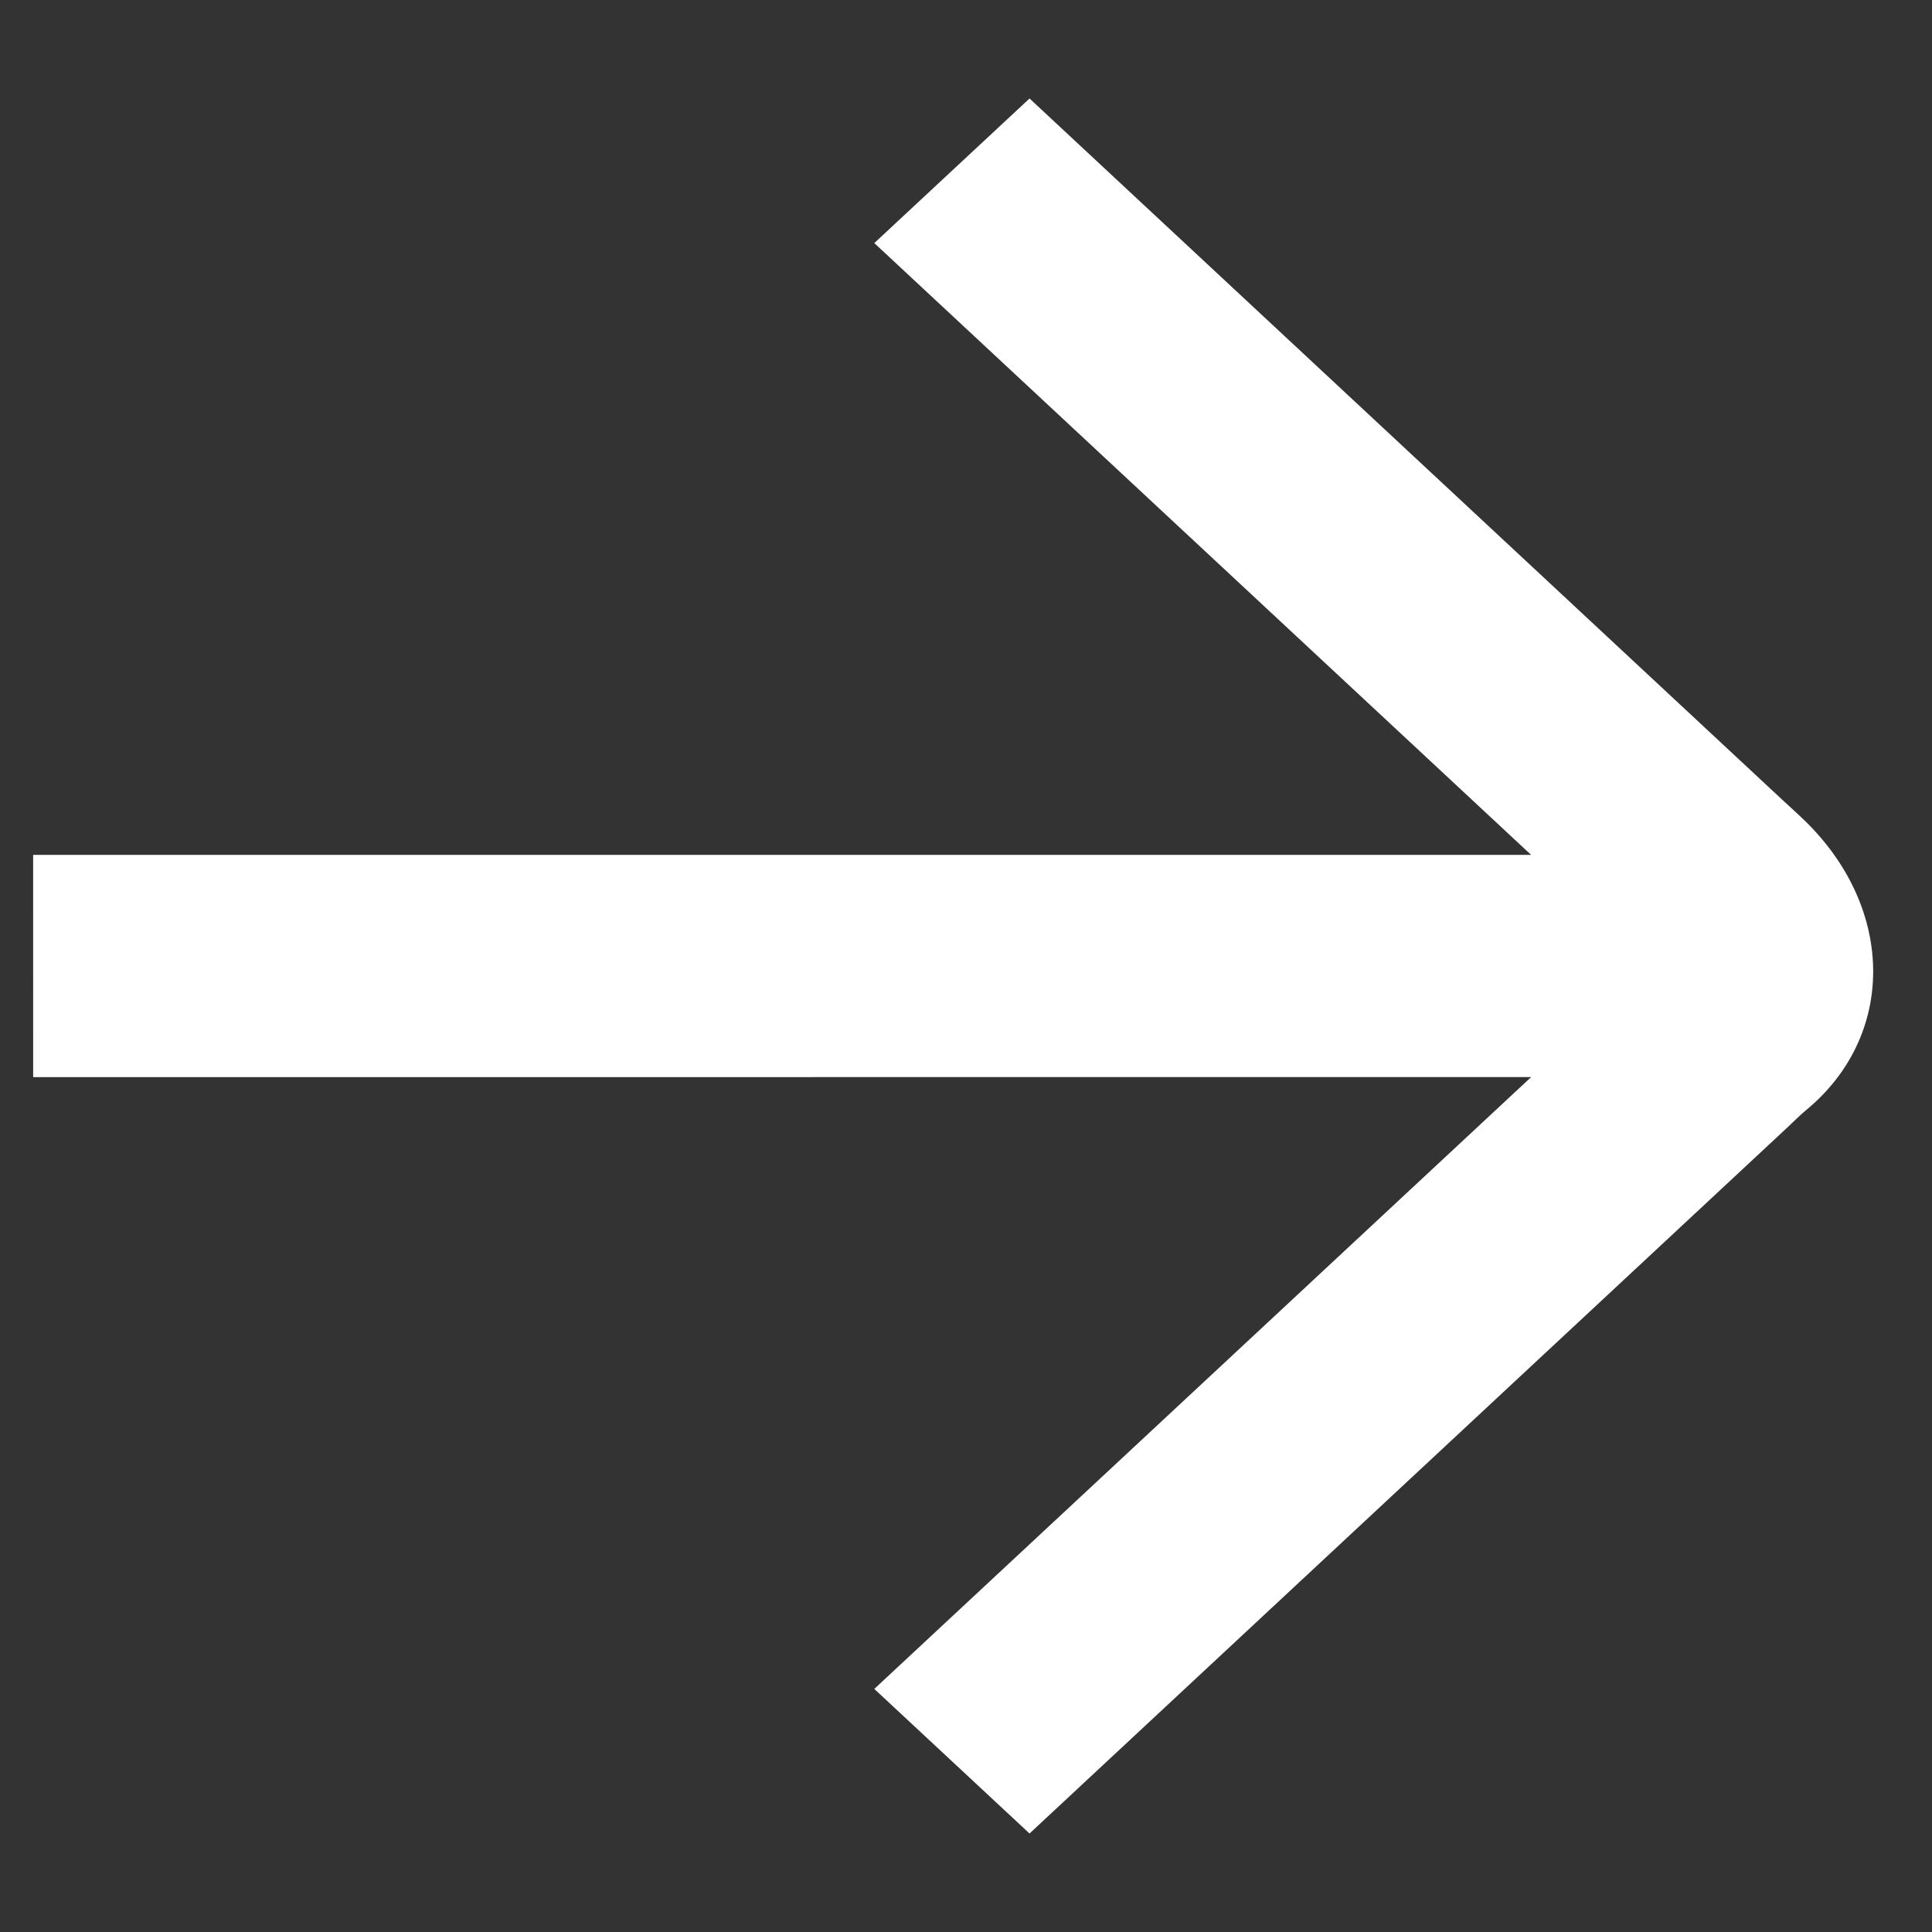
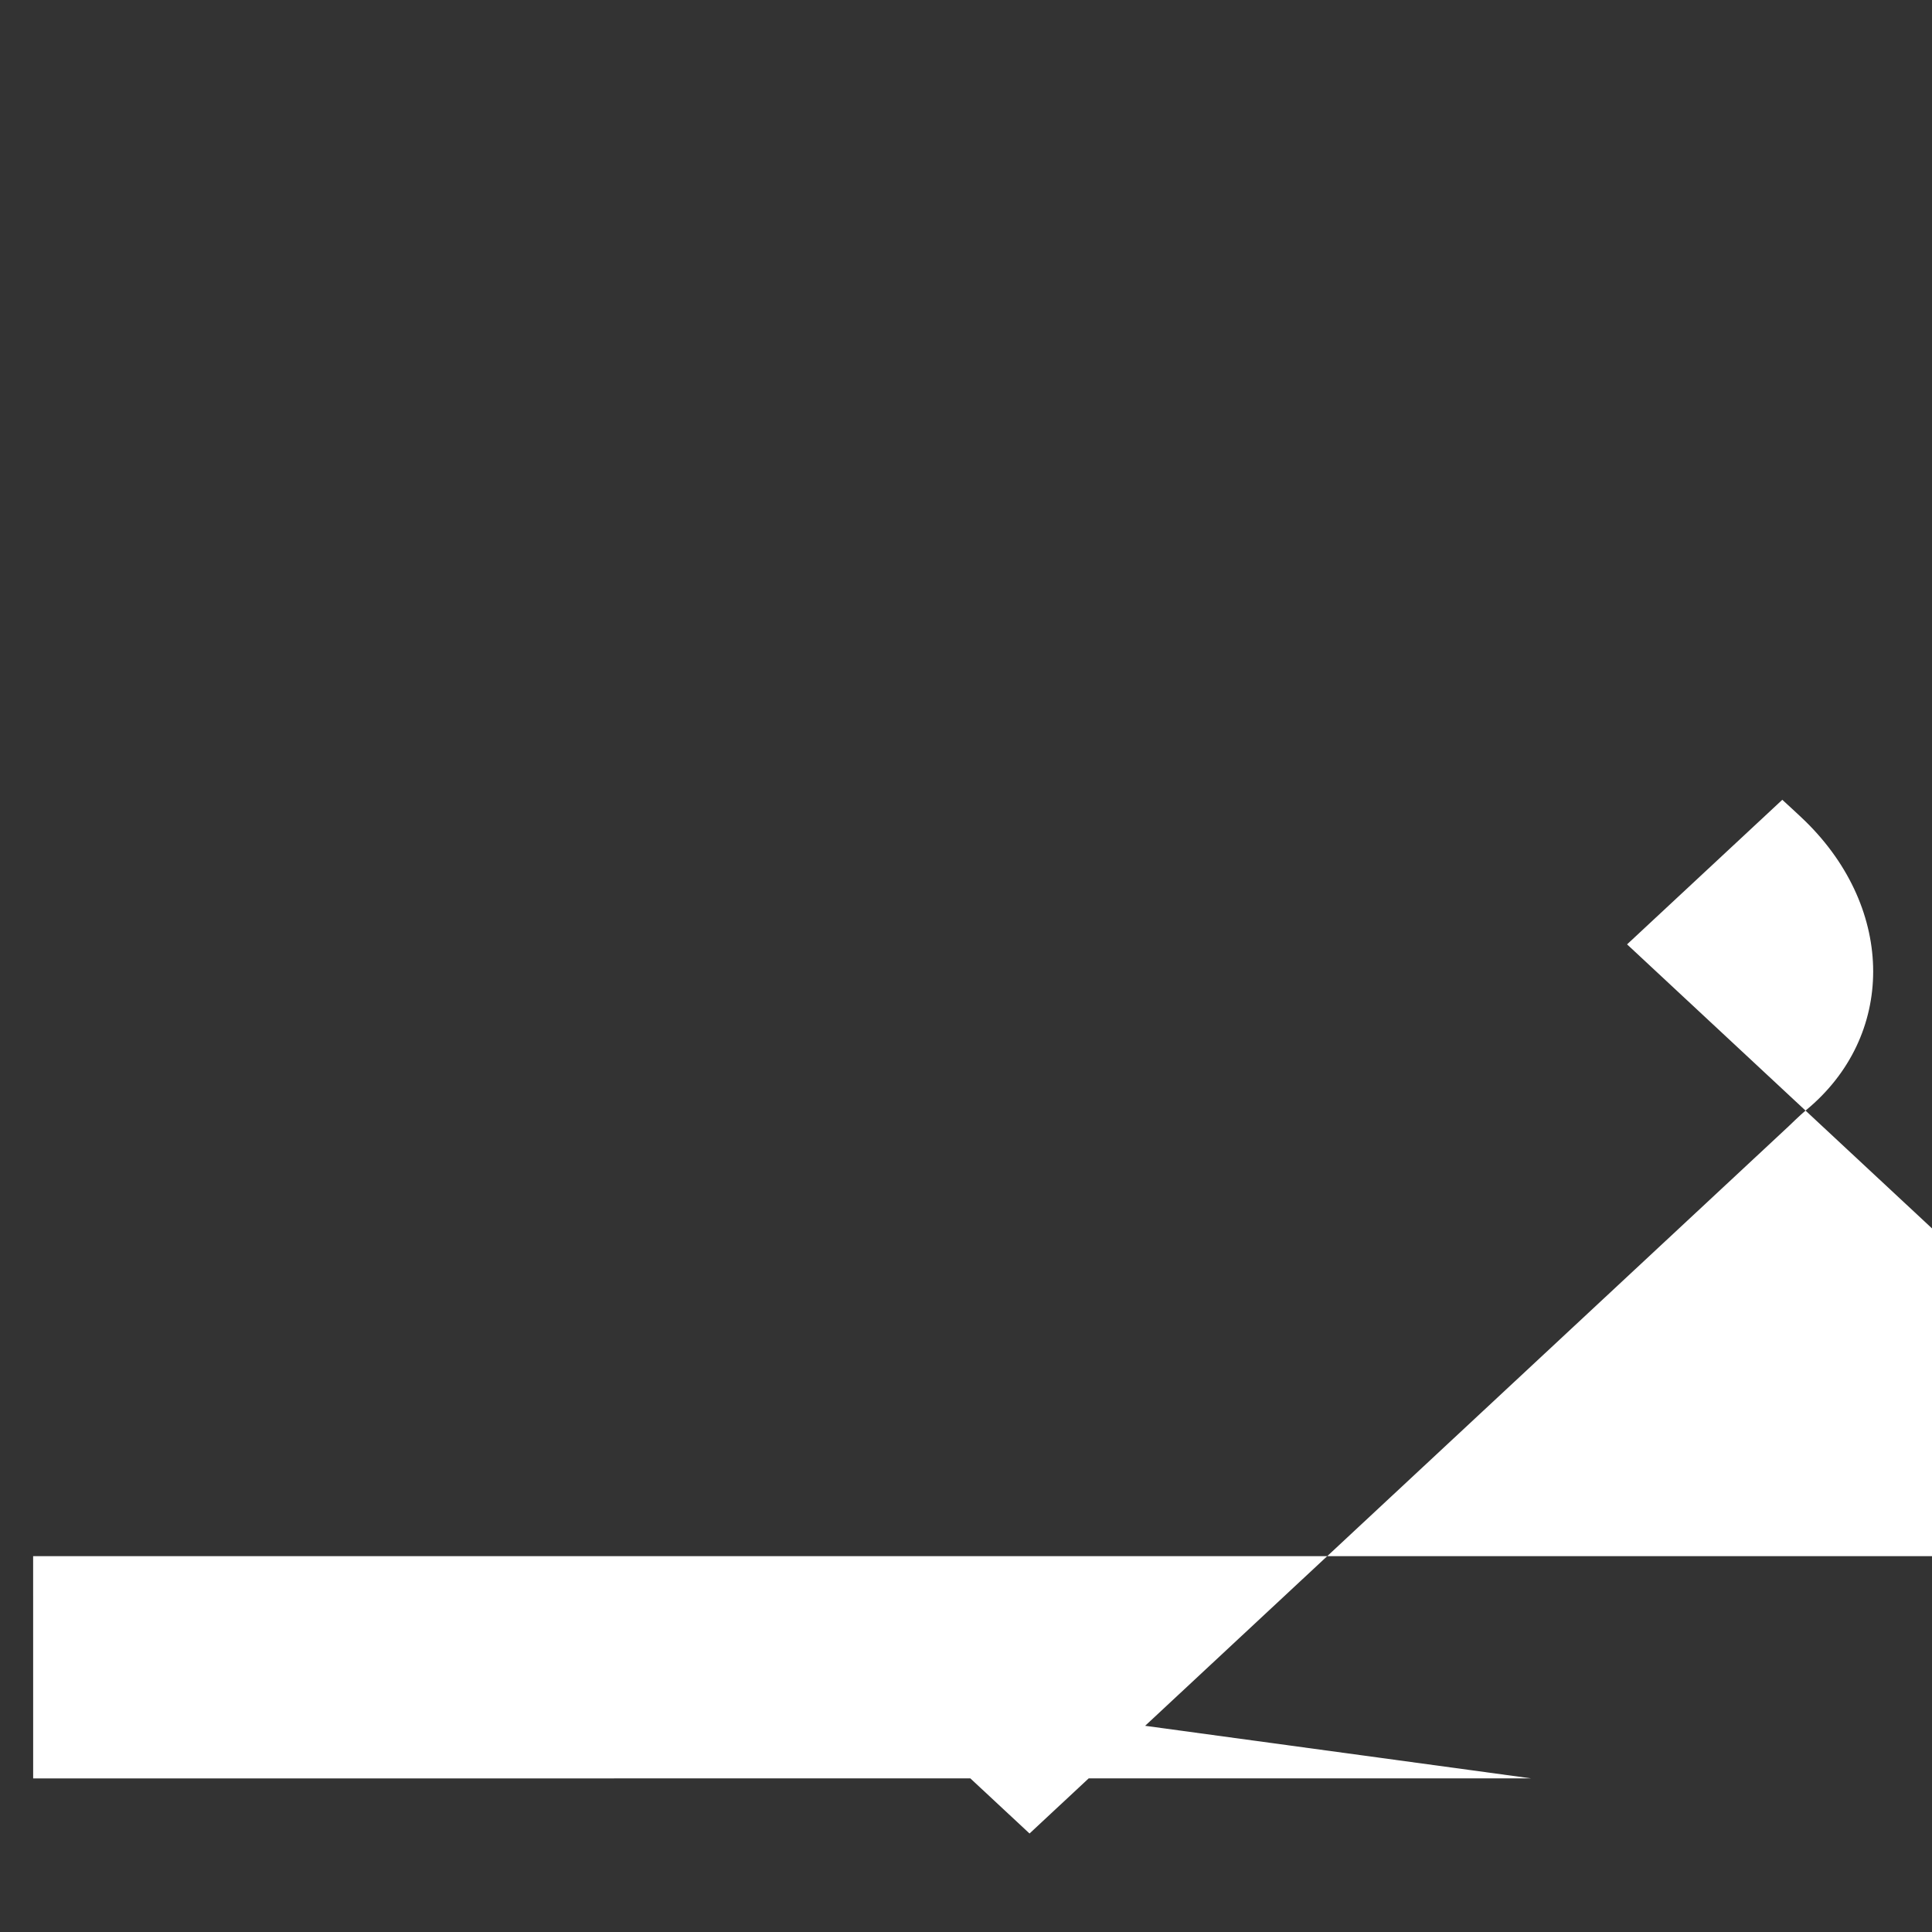
<svg xmlns="http://www.w3.org/2000/svg" version="1.1" id="Layer_1" x="0px" y="0px" width="60px" height="60px" viewBox="0 0 60 60" enable-background="new 0 0 60 60" xml:space="preserve">
  <rect x="0" y="0" width="60" height="60" fill="#333333" stroke="none" />
-   <path fill="#FFFFFF" d="M56.073,25.51c-0.176-0.173-0.722-0.672-0.722-0.672L31.973,3.059l-4.821,4.49l20.398,19H1.029l0.001,6.902  l46.521-0.001L27.152,52.451l4.821,4.49l23.564-21.953c0,0,0.395-0.383,0.536-0.498C58.873,32.195,58.873,28.258,56.073,25.51z" />
+   <path fill="#FFFFFF" d="M56.073,25.51c-0.176-0.173-0.722-0.672-0.722-0.672l-4.821,4.49l20.398,19H1.029l0.001,6.902  l46.521-0.001L27.152,52.451l4.821,4.49l23.564-21.953c0,0,0.395-0.383,0.536-0.498C58.873,32.195,58.873,28.258,56.073,25.51z" />
</svg>